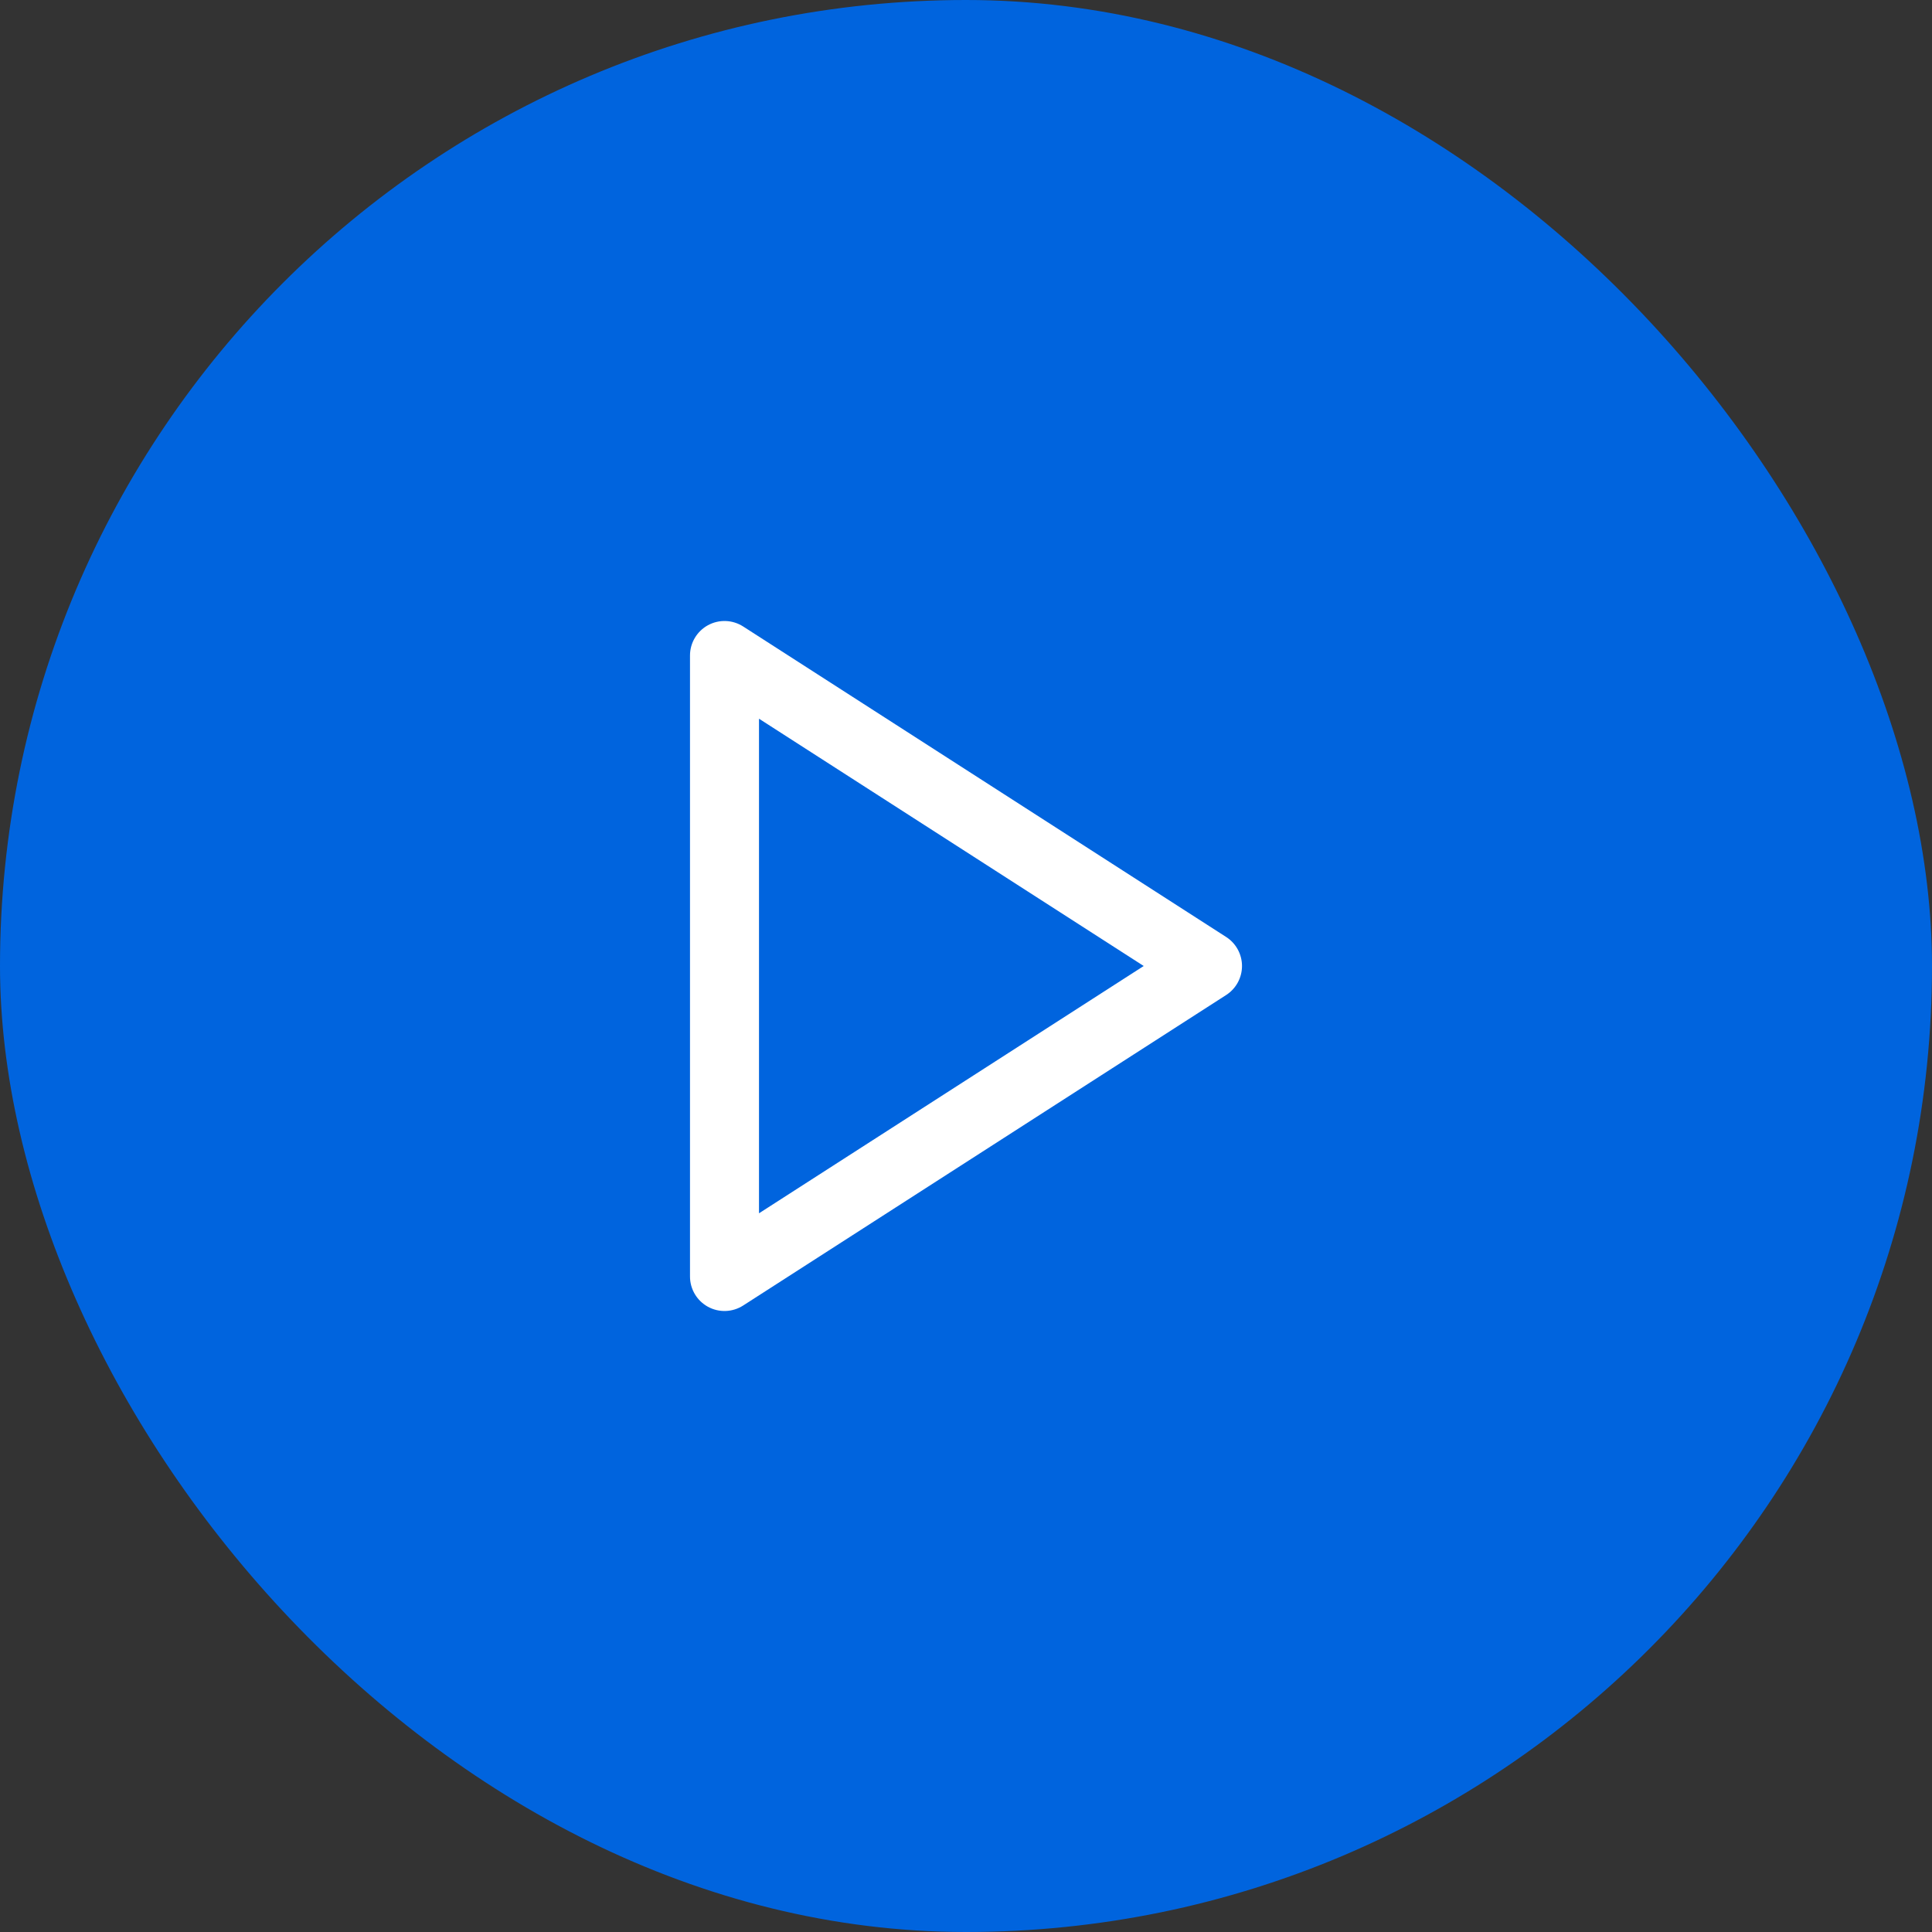
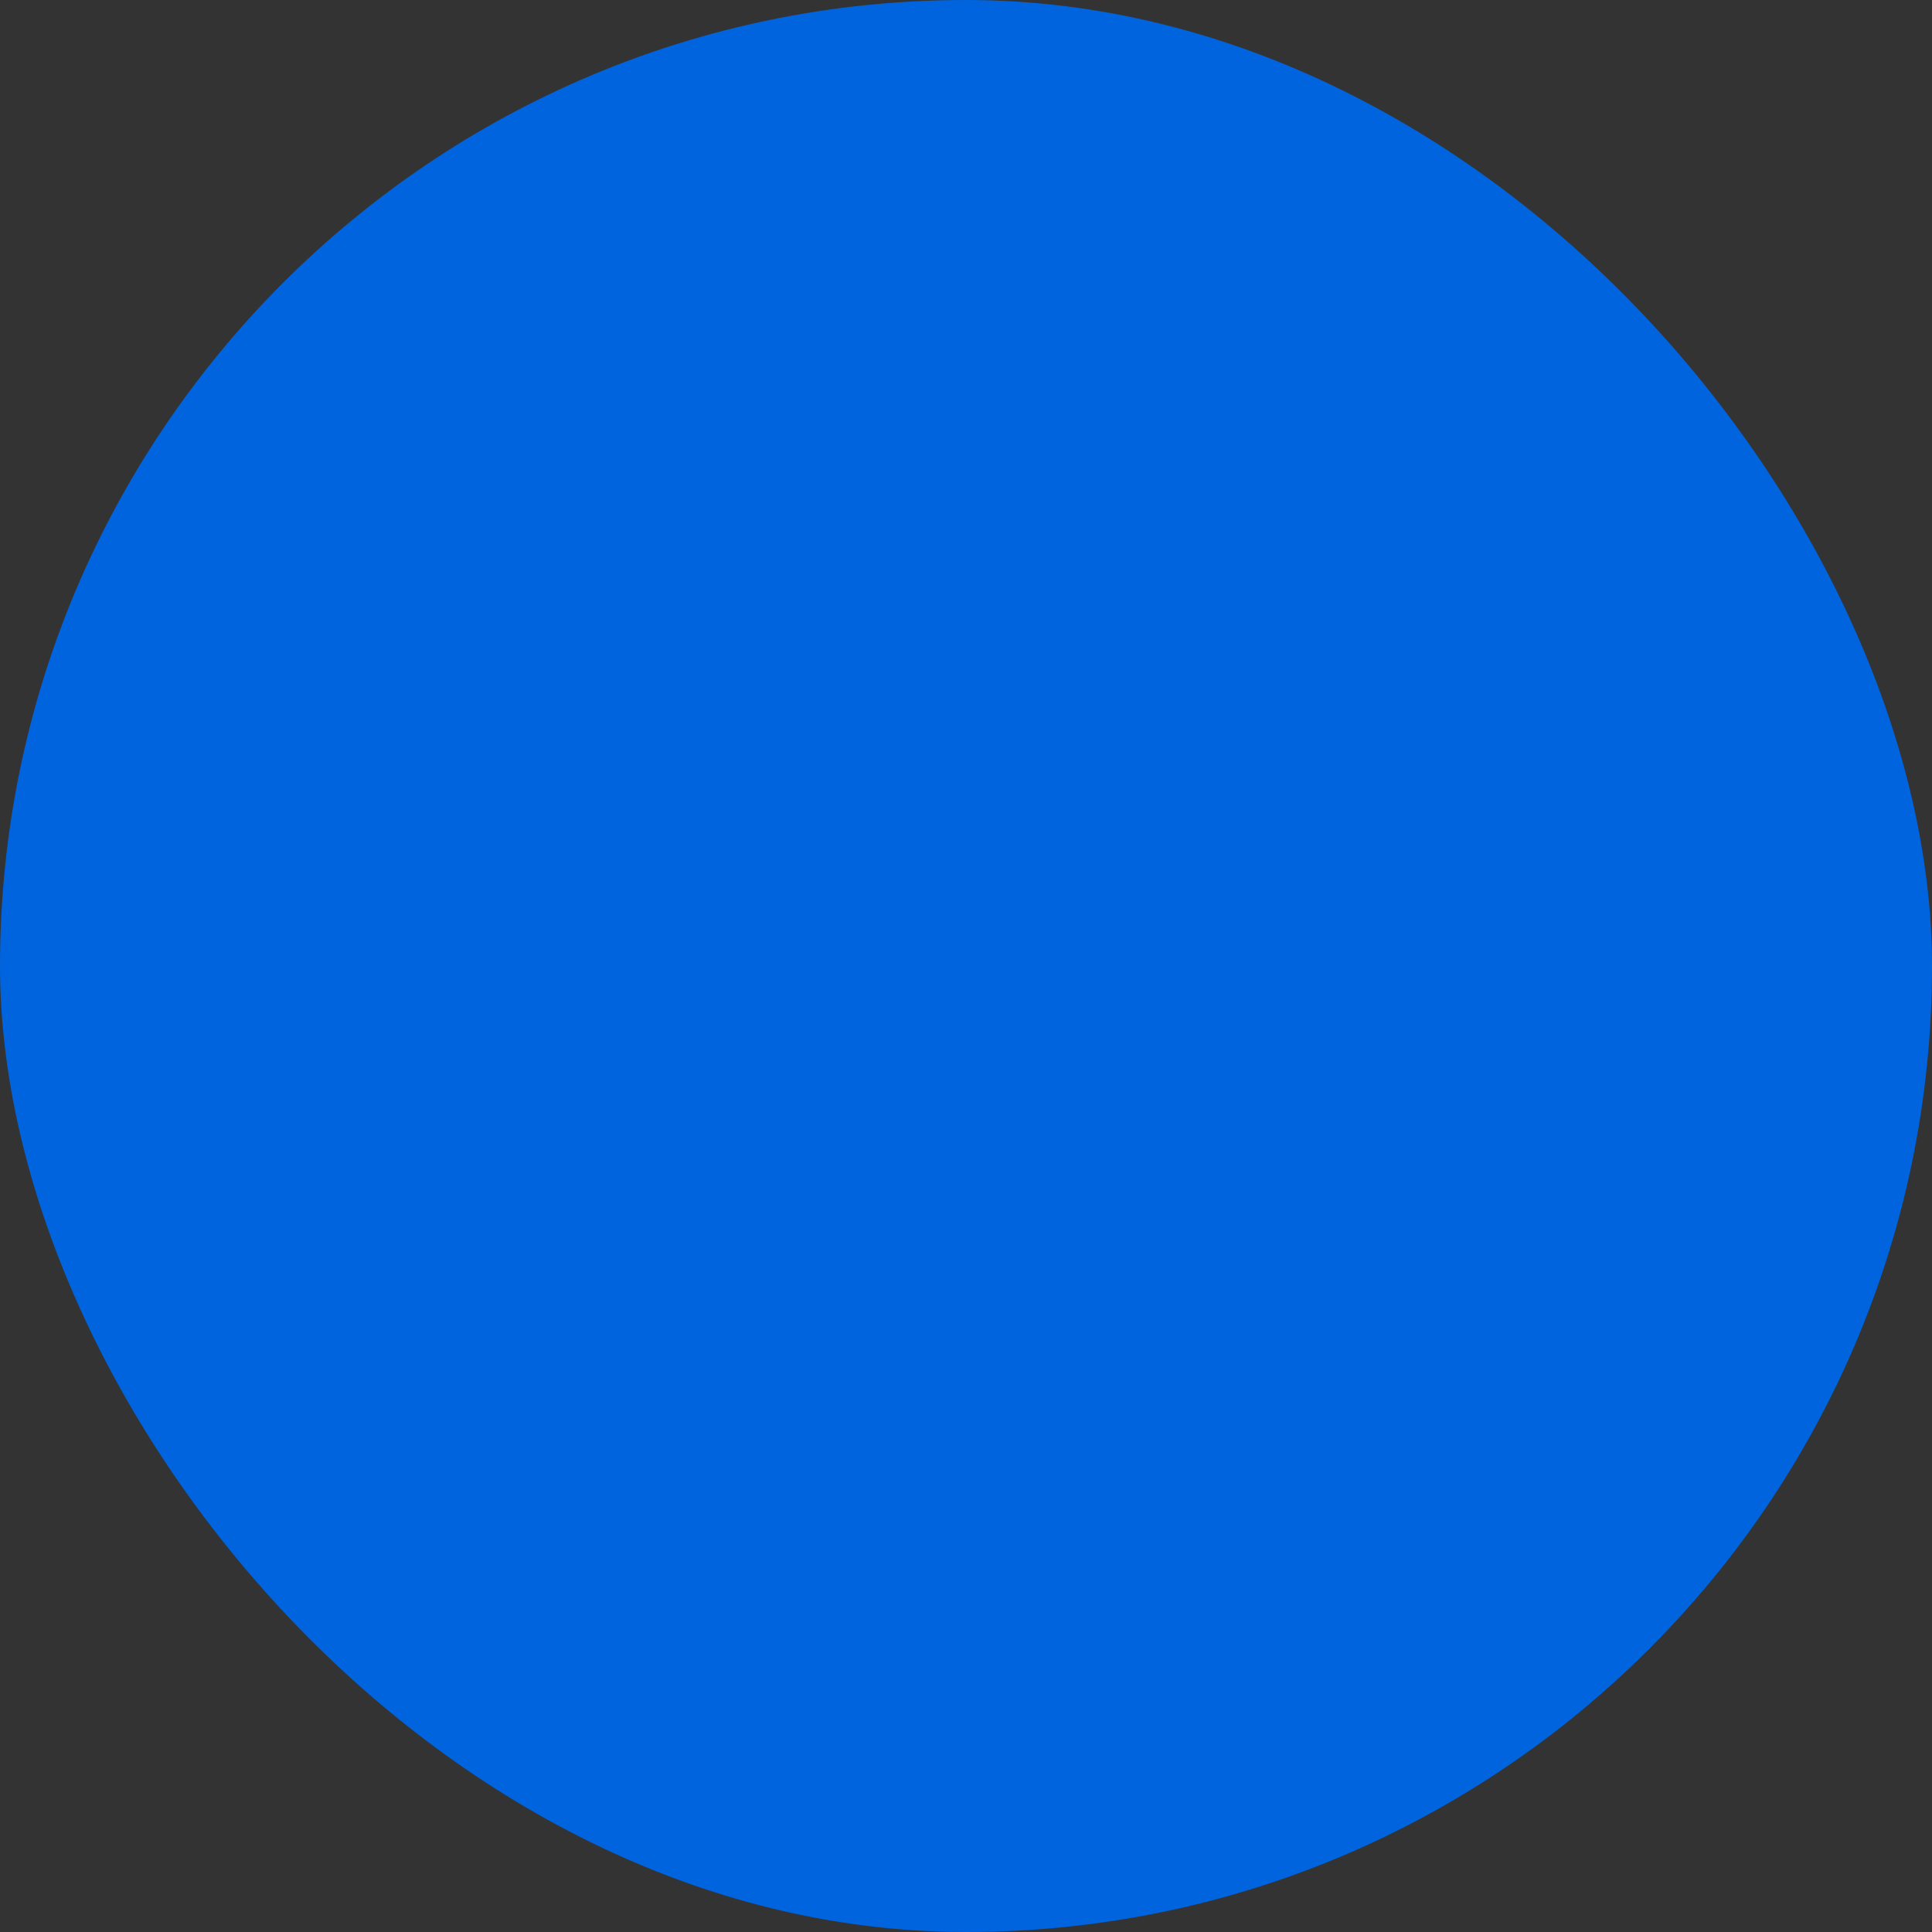
<svg xmlns="http://www.w3.org/2000/svg" width="56" height="56" viewBox="0 0 56 56" fill="none">
  <rect x="0" y="0" width="56" height="56" fill="#333333" stroke="none" />
  <rect width="56" height="56" rx="28" fill="#0064DE" />
-   <path fill-rule="evenodd" clip-rule="evenodd" d="M20.521 18.122C20.842 17.947 21.233 17.961 21.541 18.159L35.541 27.159C35.827 27.343 36 27.66 36 28C36 28.34 35.827 28.657 35.541 28.841L21.541 37.841C21.233 38.039 20.842 38.053 20.521 37.878C20.2 37.702 20 37.366 20 37V19C20 18.634 20.2 18.298 20.521 18.122ZM22 20.832V35.168L33.151 28L22 20.832Z" fill="white" />
</svg>